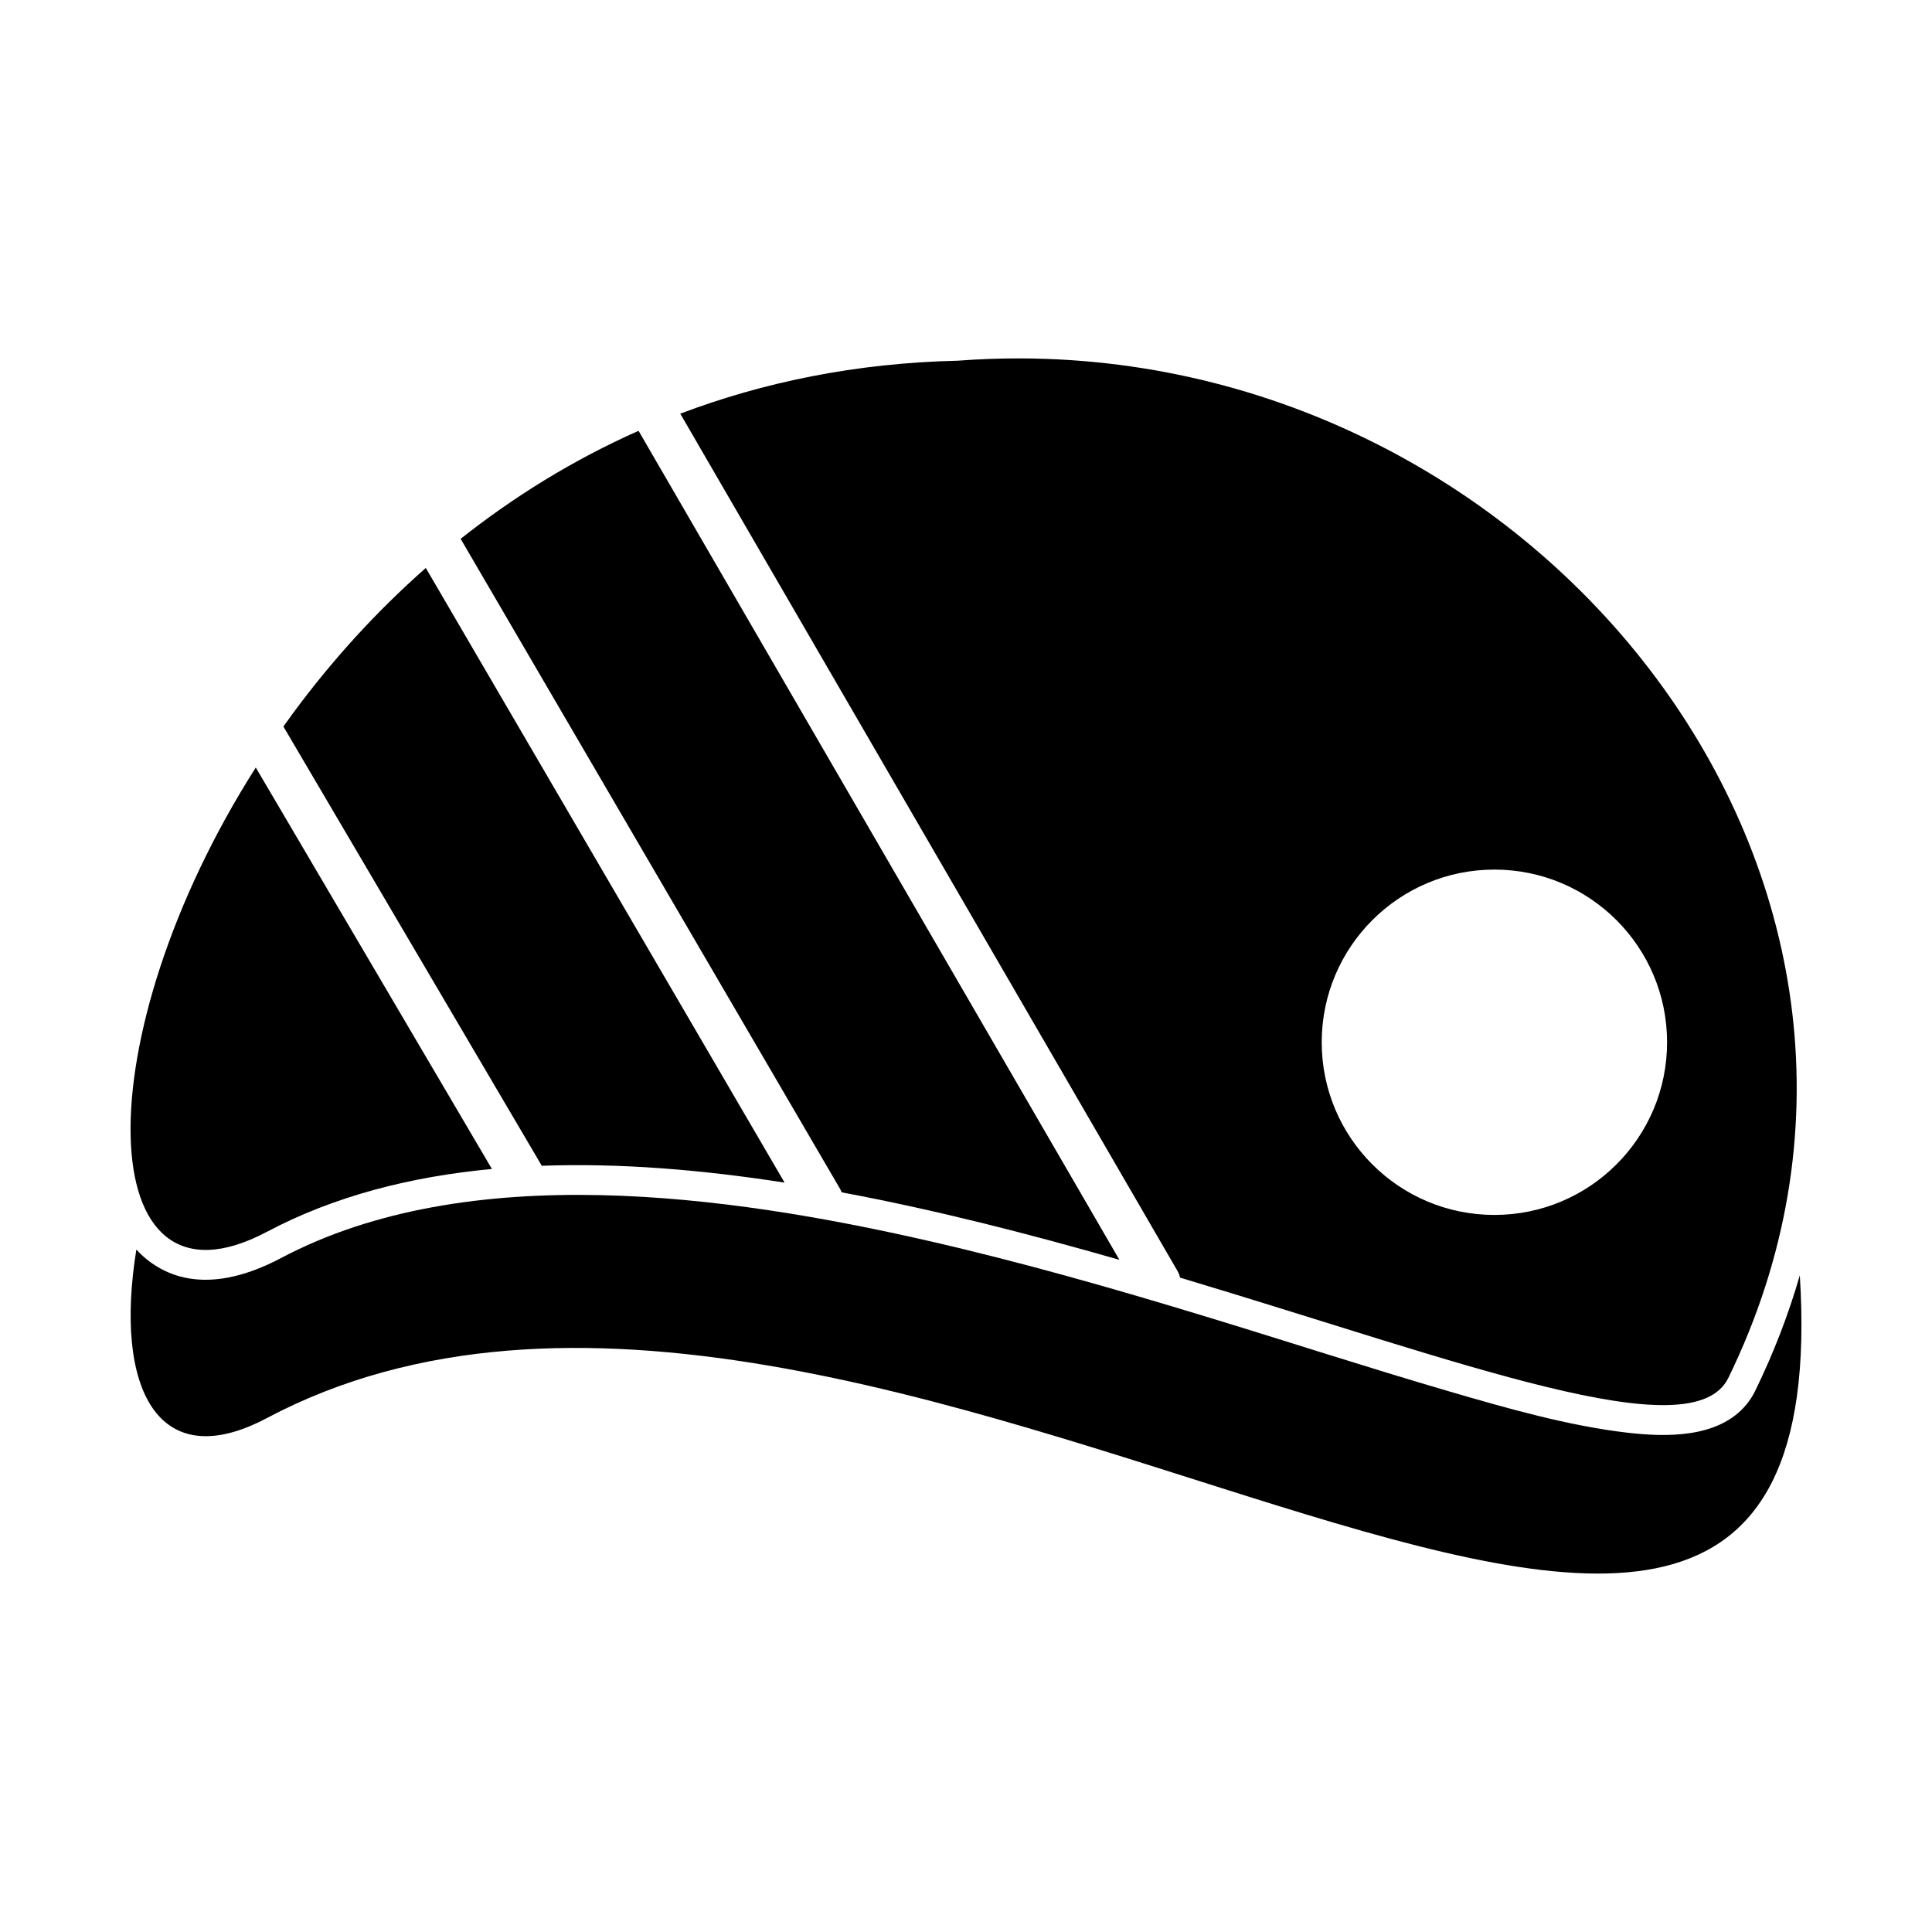
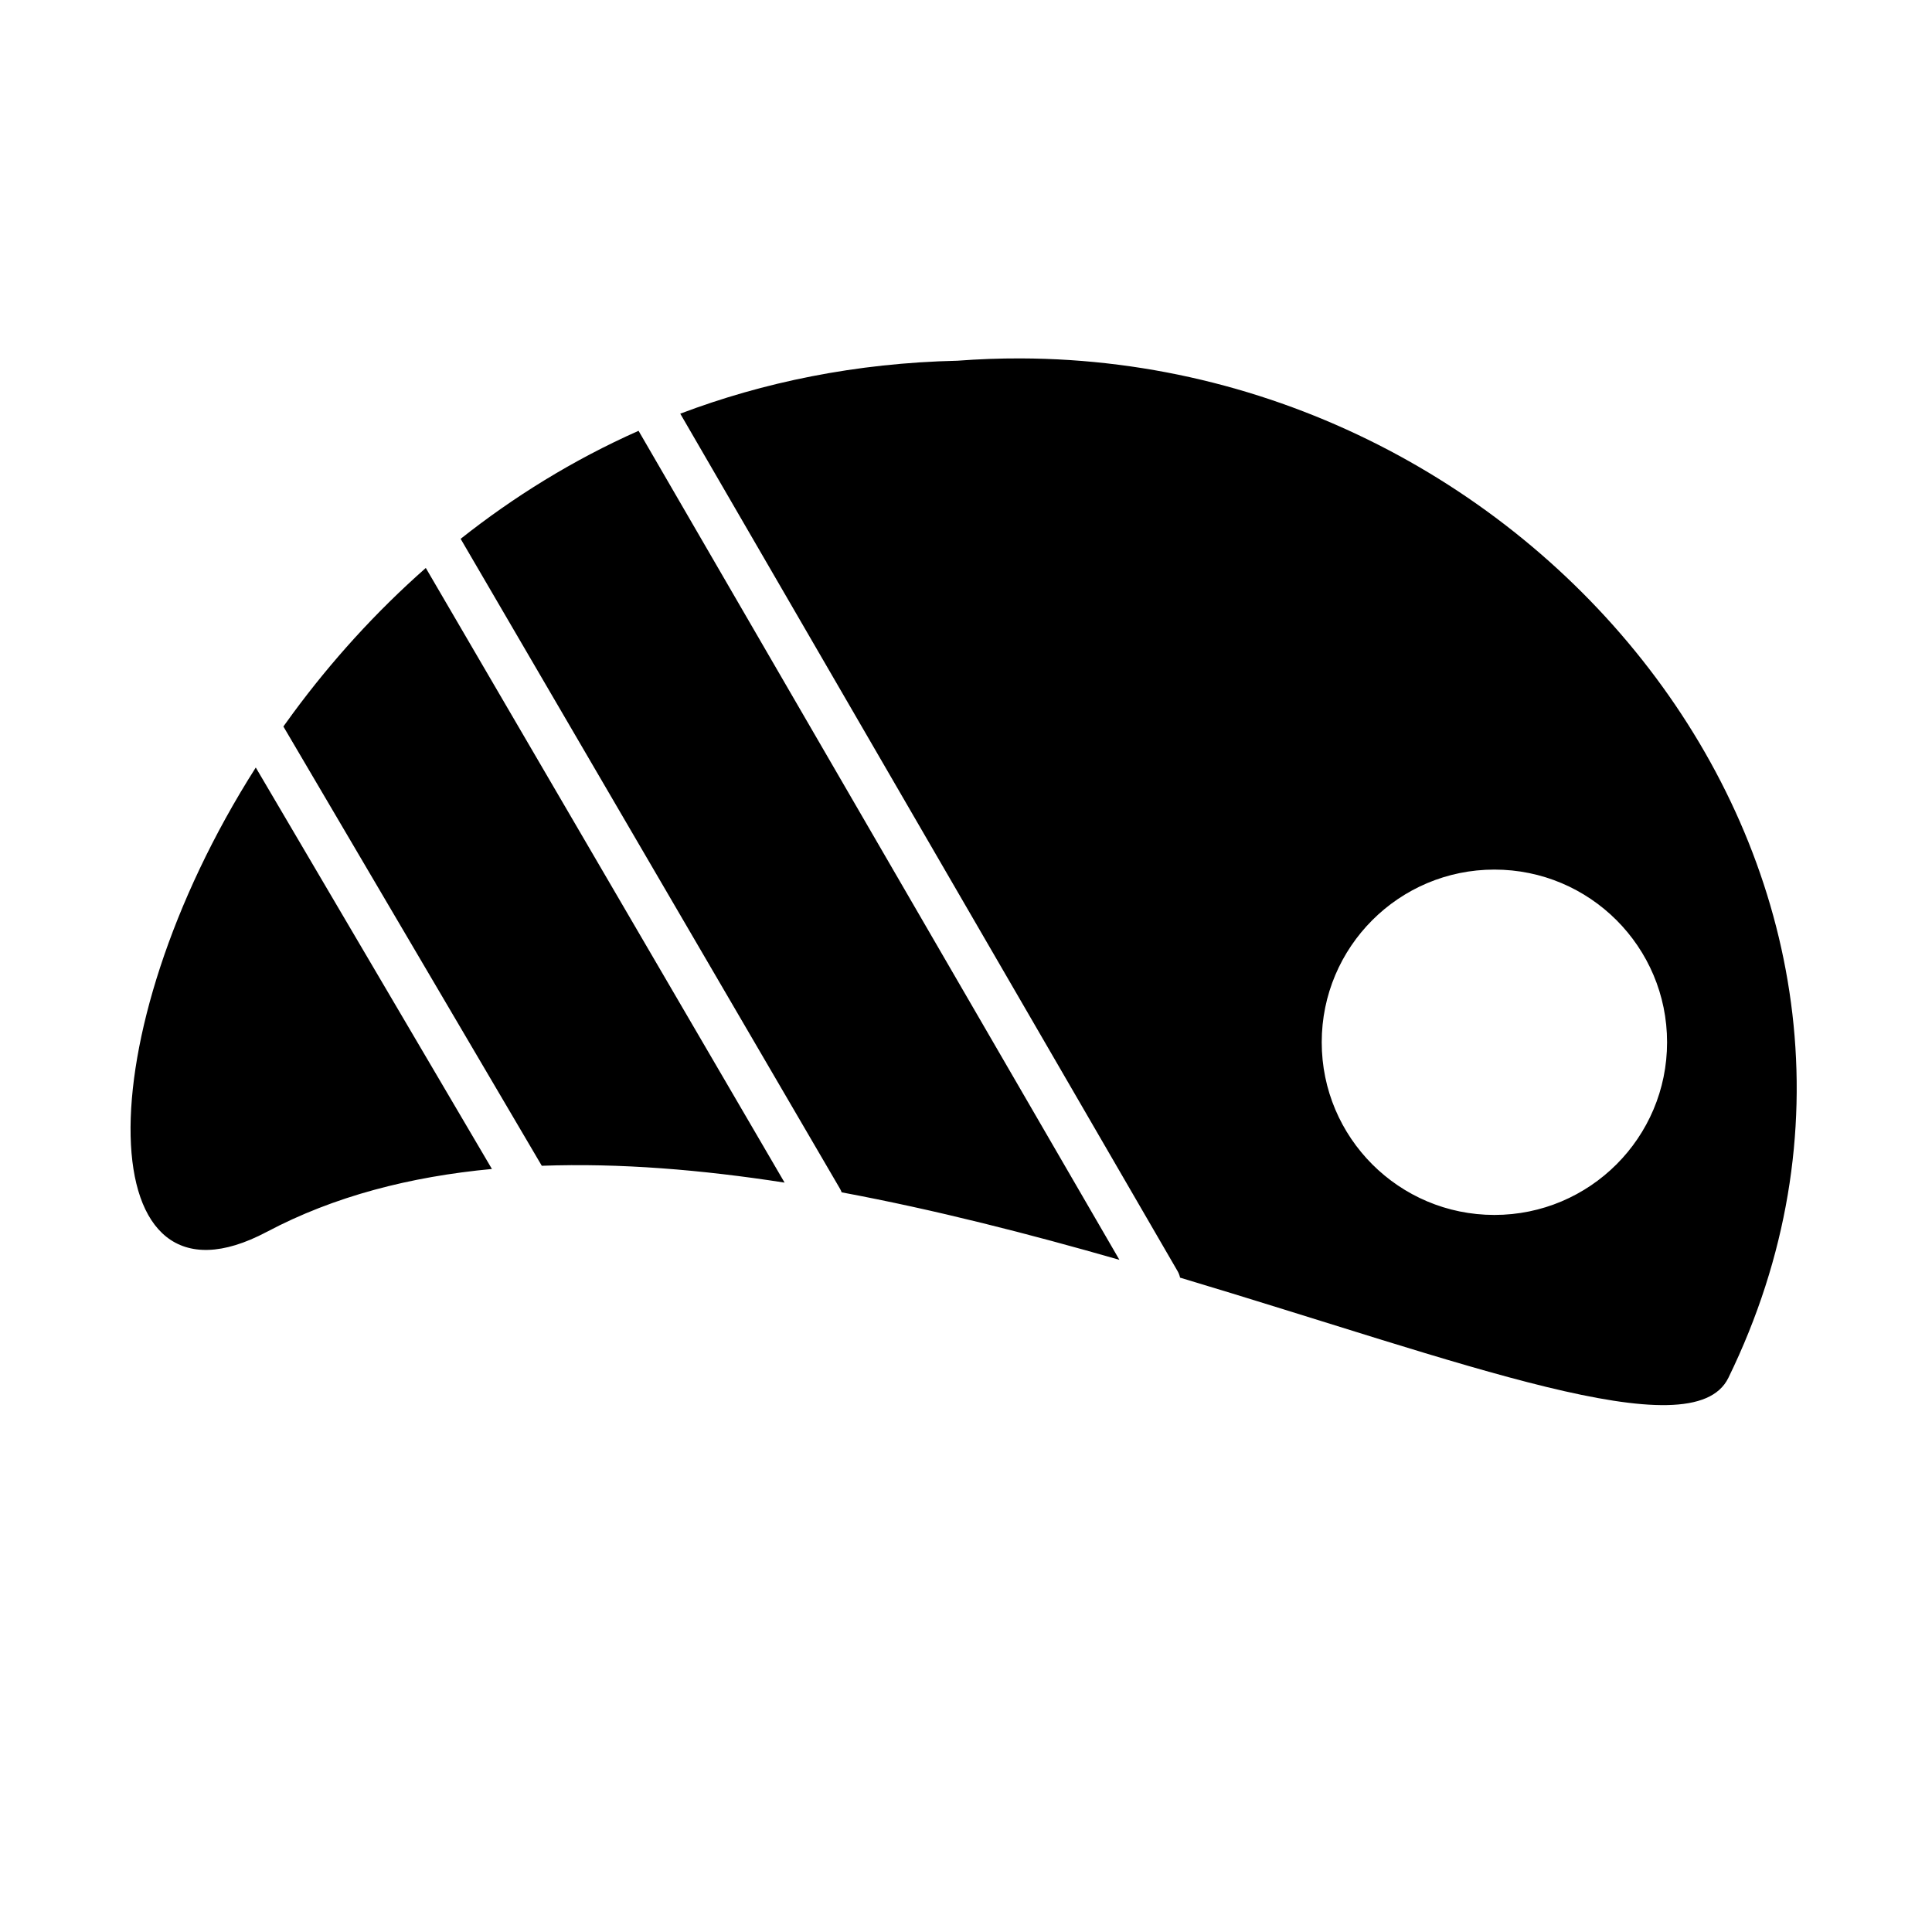
<svg xmlns="http://www.w3.org/2000/svg" fill="#000000" width="800px" height="800px" version="1.1" viewBox="144 144 512 512">
  <g fill-rule="evenodd">
    <path d="m214.69 470.46c-46.828 24.836-48.395-51.578-2.906-123.06l62.582 106.39c-21.598 2.027-41.812 7.199-59.672 16.672zm4.41-133.93c0.883-1.238 1.773-2.477 2.688-3.707 9.949-13.469 21.629-26.484 35.055-38.309l95.082 162.89c-21.953-3.414-43.668-5.215-64.344-4.461l-68.477-116.41zm46.969-49.73c14.016-11.105 29.727-20.891 47.156-28.633l127.43 219.7c-23.844-6.844-48.758-13.25-73.602-17.883-0.121-0.332-0.273-0.66-0.457-0.977l-100.52-172.21zm58.203-33.172c21.969-8.316 46.453-13.422 73.477-14.035 5.602-0.426 11.164-0.629 16.68-0.613 140.75 0.375 250.39 141.51 187.61 270.16-9.512 19.492-70.555-4.184-145.31-26.551-0.125-0.602-0.348-1.191-0.672-1.754l-131.78-227.21zm215.76 120.82c25.273 0 45.762 20.488 45.762 45.762 0 25.273-20.488 45.762-45.762 45.762-25.273 0-45.762-20.488-45.762-45.762 0-25.273 20.488-45.762 45.762-45.762z" />
-     <path d="m620.97 481.98c12.434 196.99-246.43-46.938-406.28 37.84-28.875 15.316-40.52-7.887-34.551-44.676 1.641 1.793 3.531 3.363 5.719 4.656 10.391 6.144 22.562 2.926 32.535-2.363 49.742-26.383 118.87-16.645 171.45-4.637 24.77 5.66 49.227 12.648 73.527 20.047 21.609 6.578 43.117 13.582 64.797 19.922 14.969 4.379 31.453 9.082 46.953 10.891 10.434 1.219 24.285 1.504 31.672-7.414 0.926-1.117 1.711-2.34 2.348-3.644 4.879-9.996 8.828-20.23 11.832-30.625z" />
  </g>
</svg>